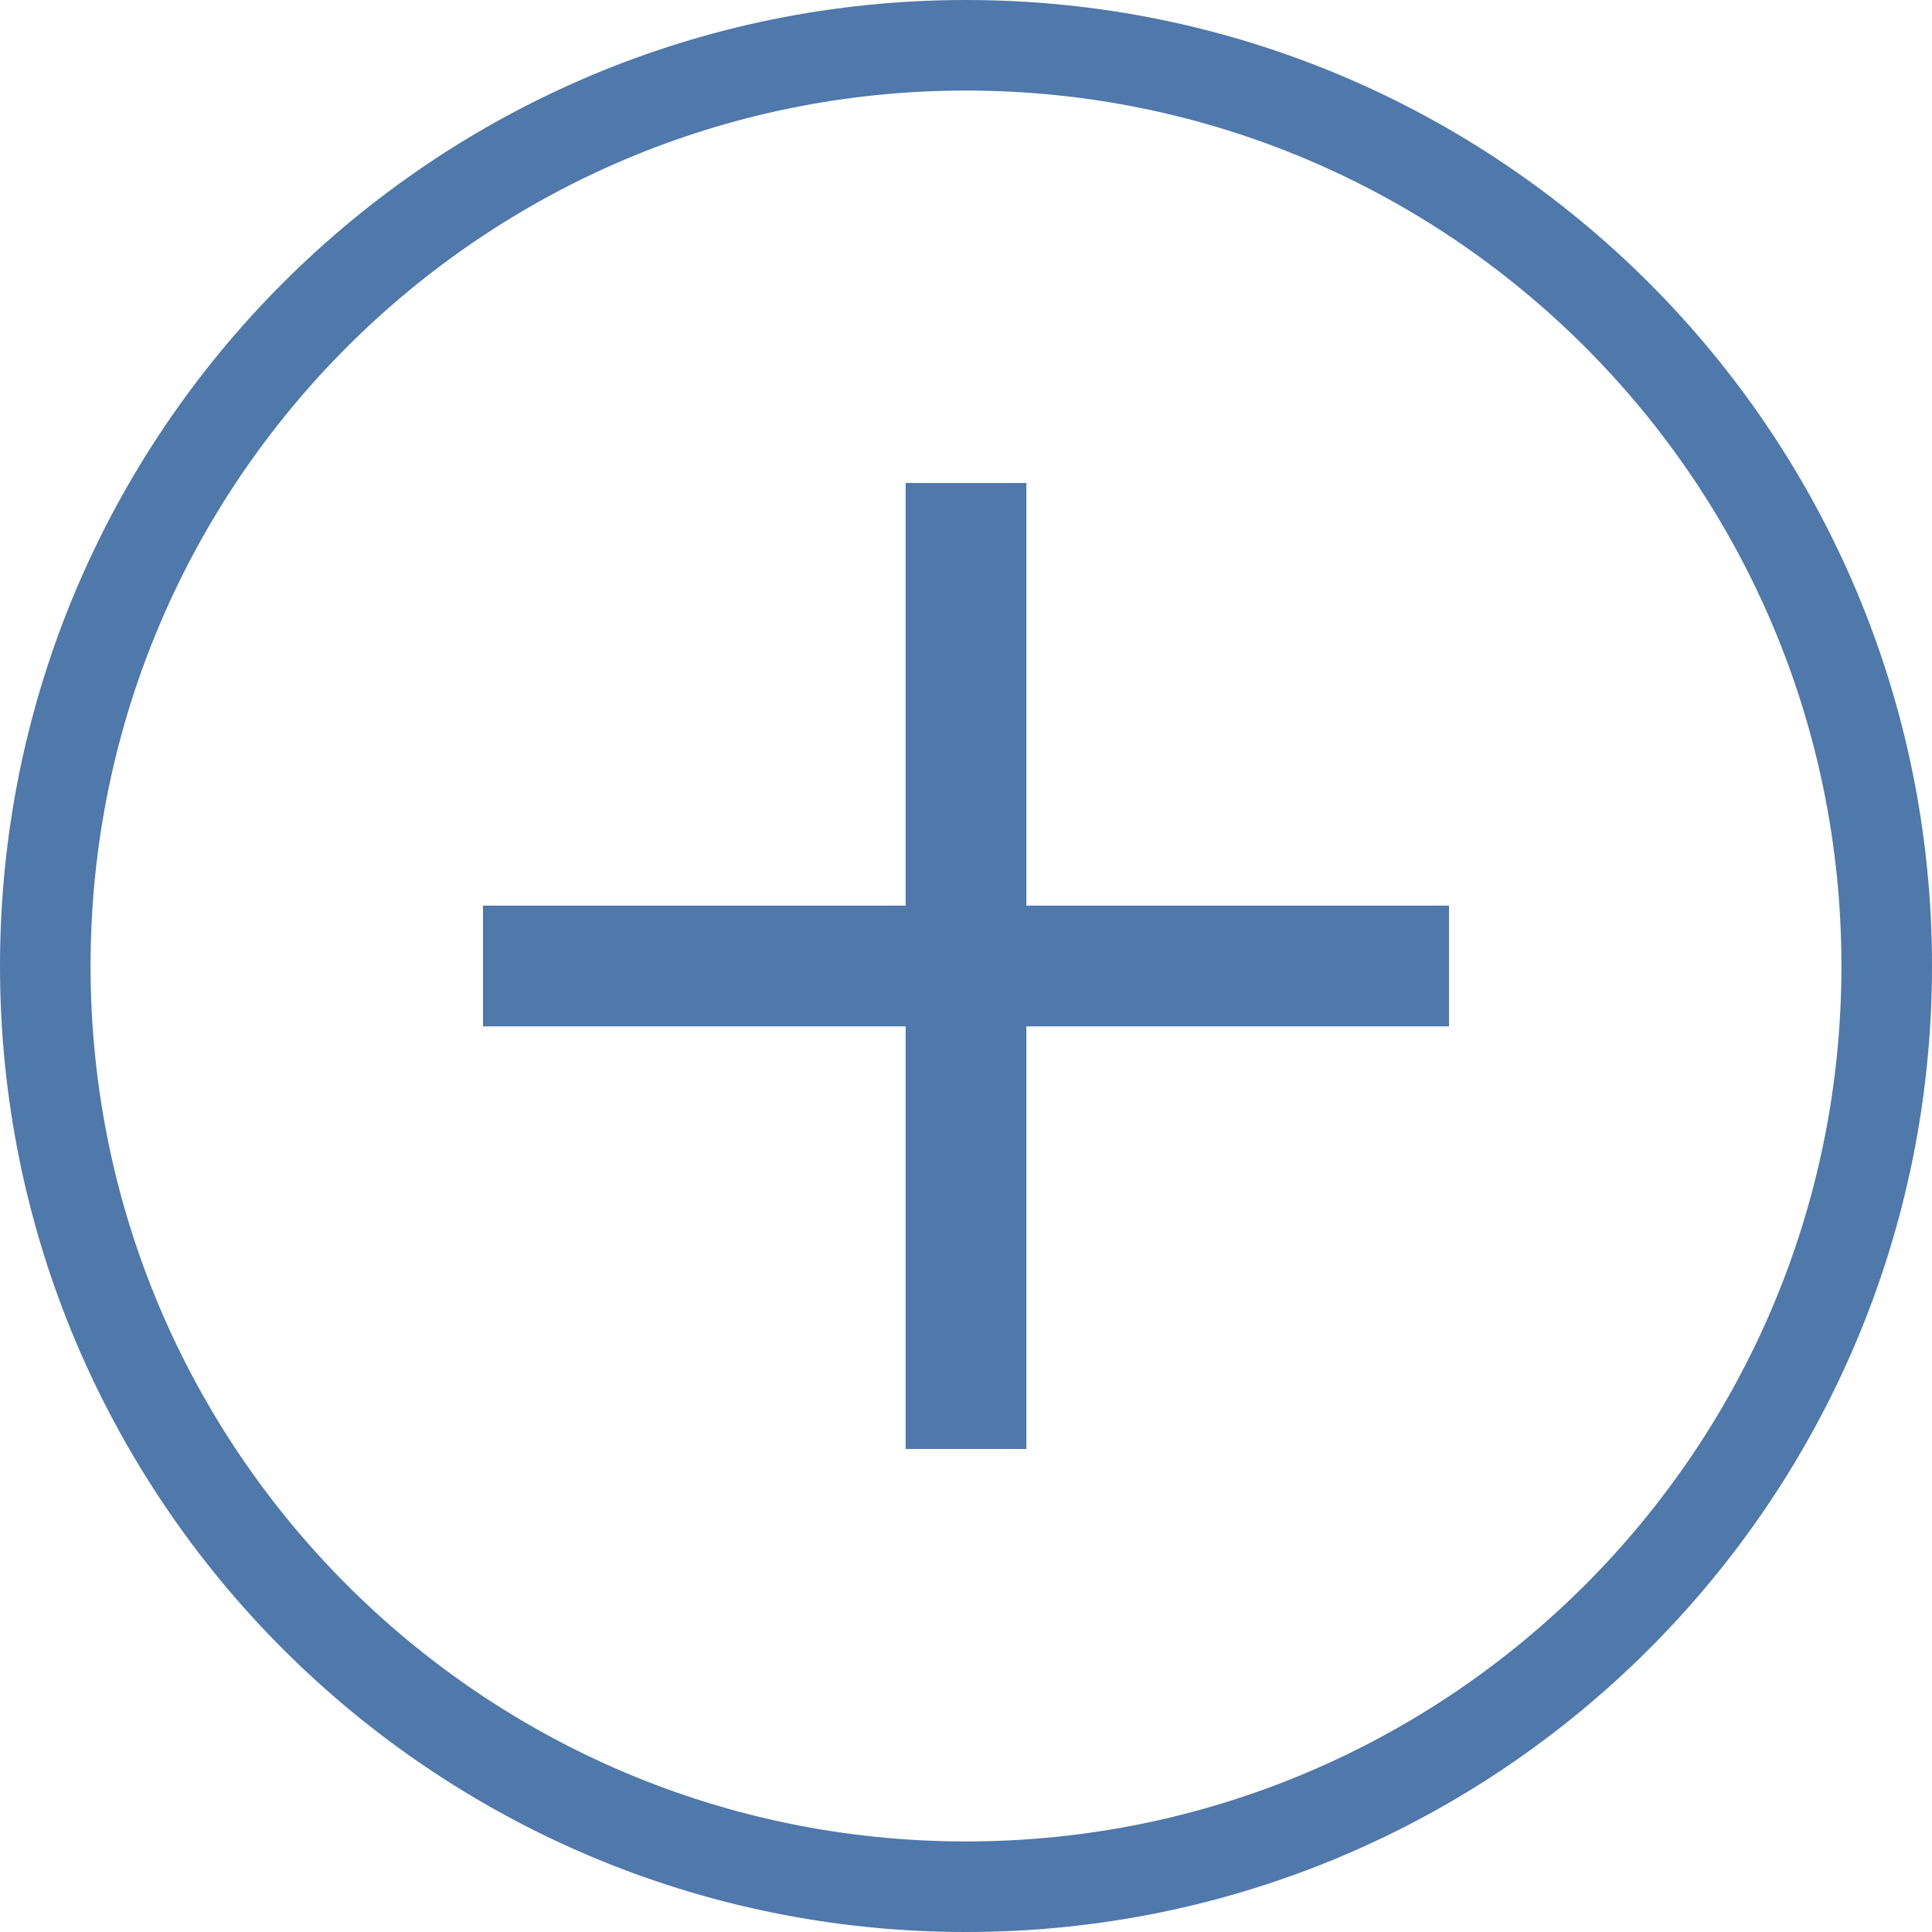
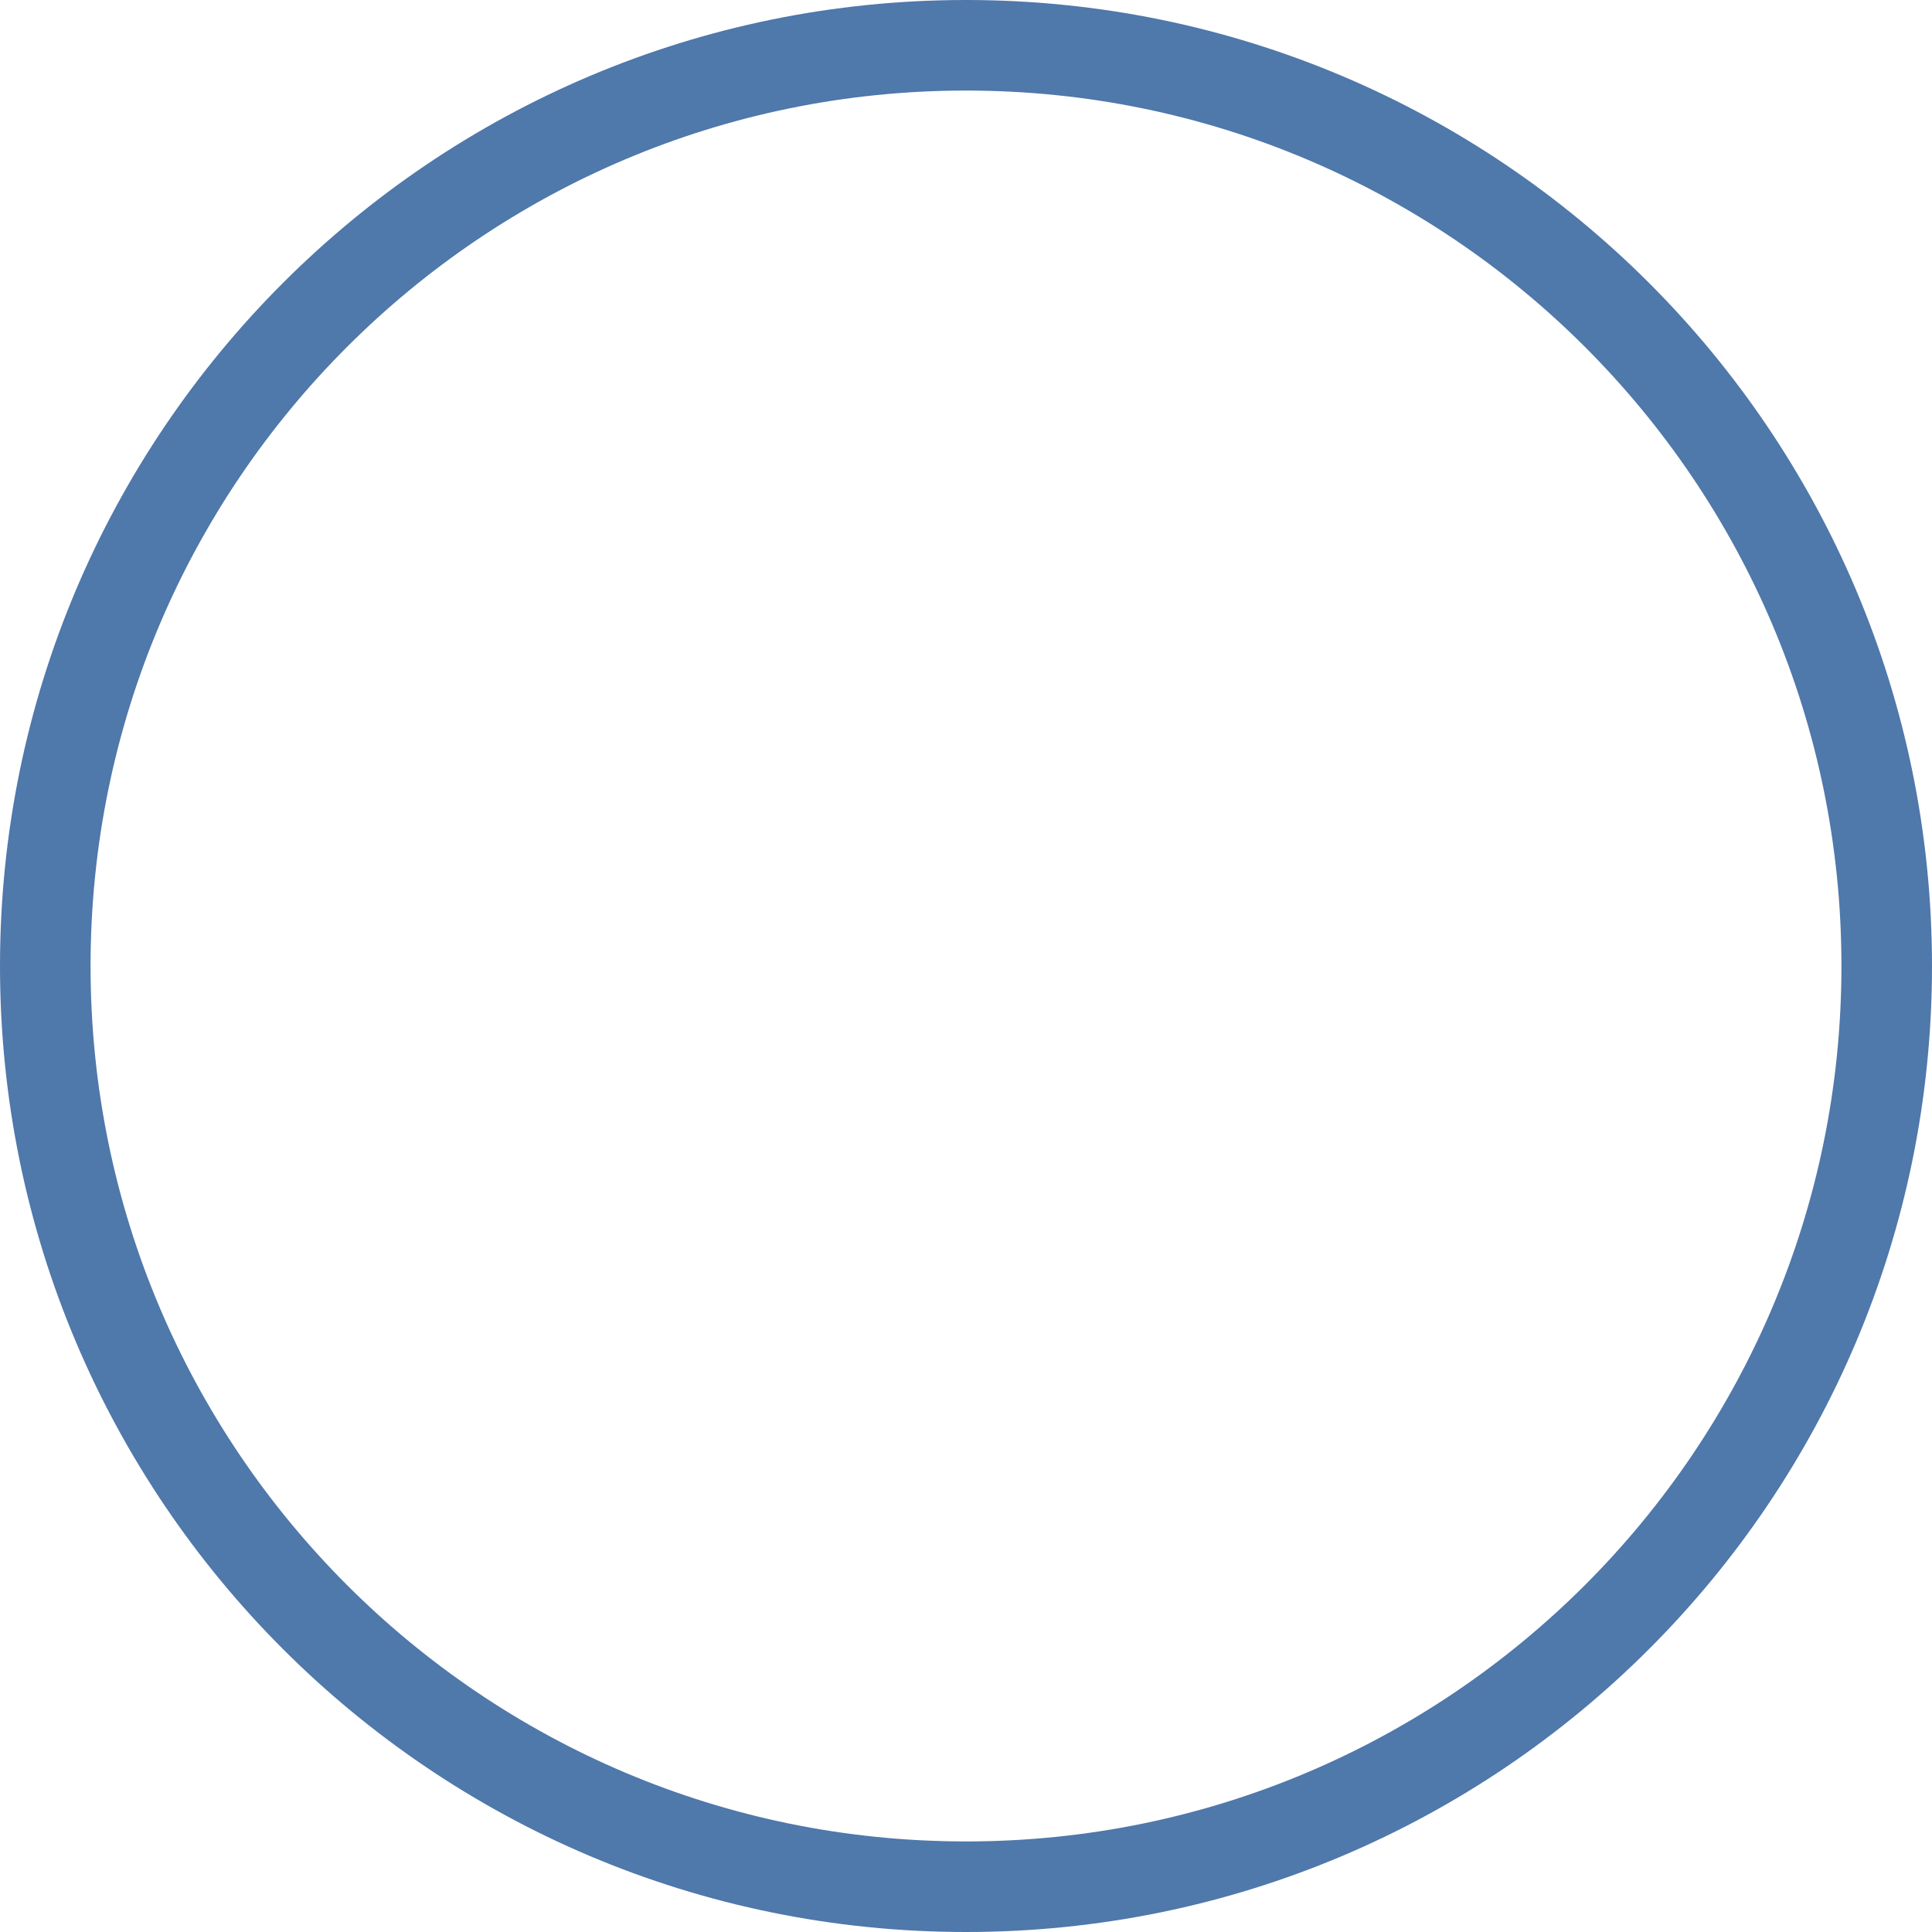
<svg xmlns="http://www.w3.org/2000/svg" width="32" height="32" viewBox="0 0 32 32" fill="none">
  <path d="M31.25 16C31.25 24.422 24.422 31.25 16 31.25C7.578 31.25 0.75 24.422 0.75 16C0.75 7.578 7.578 0.75 16 0.75C24.422 0.75 31.25 7.578 31.25 16Z" stroke="#4F78AB" stroke-width="1.5" />
-   <rect x="8" y="15" width="16" height="2" fill="#4F78AB" />
-   <path d="M17 8L17 24L15 24L15 8L17 8Z" fill="#4F78AB" />
</svg>